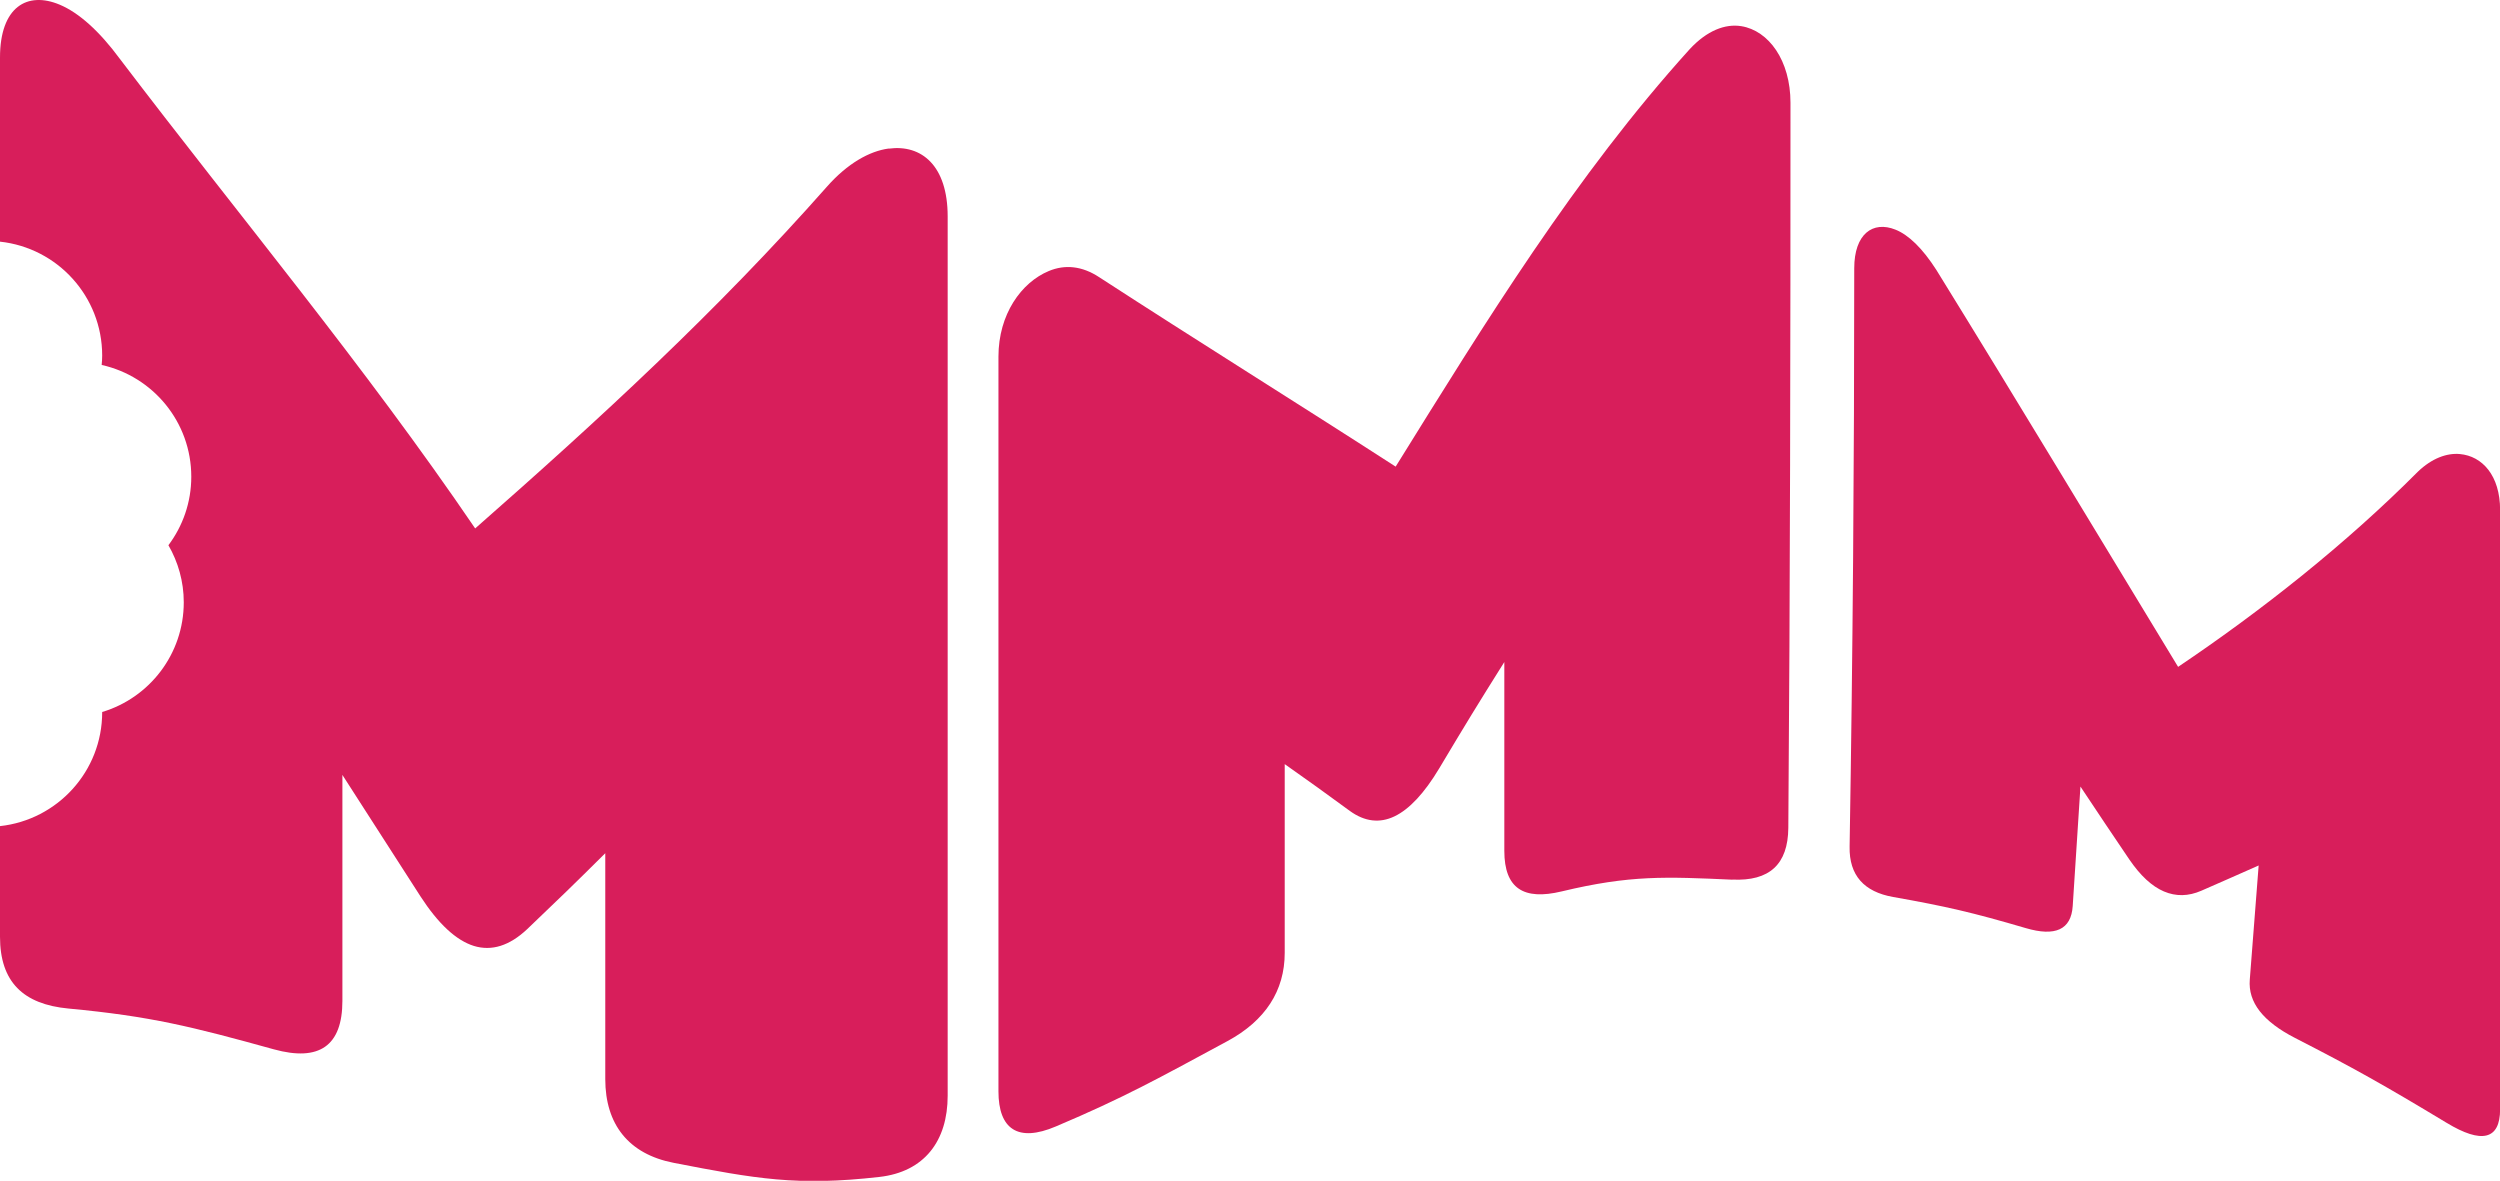
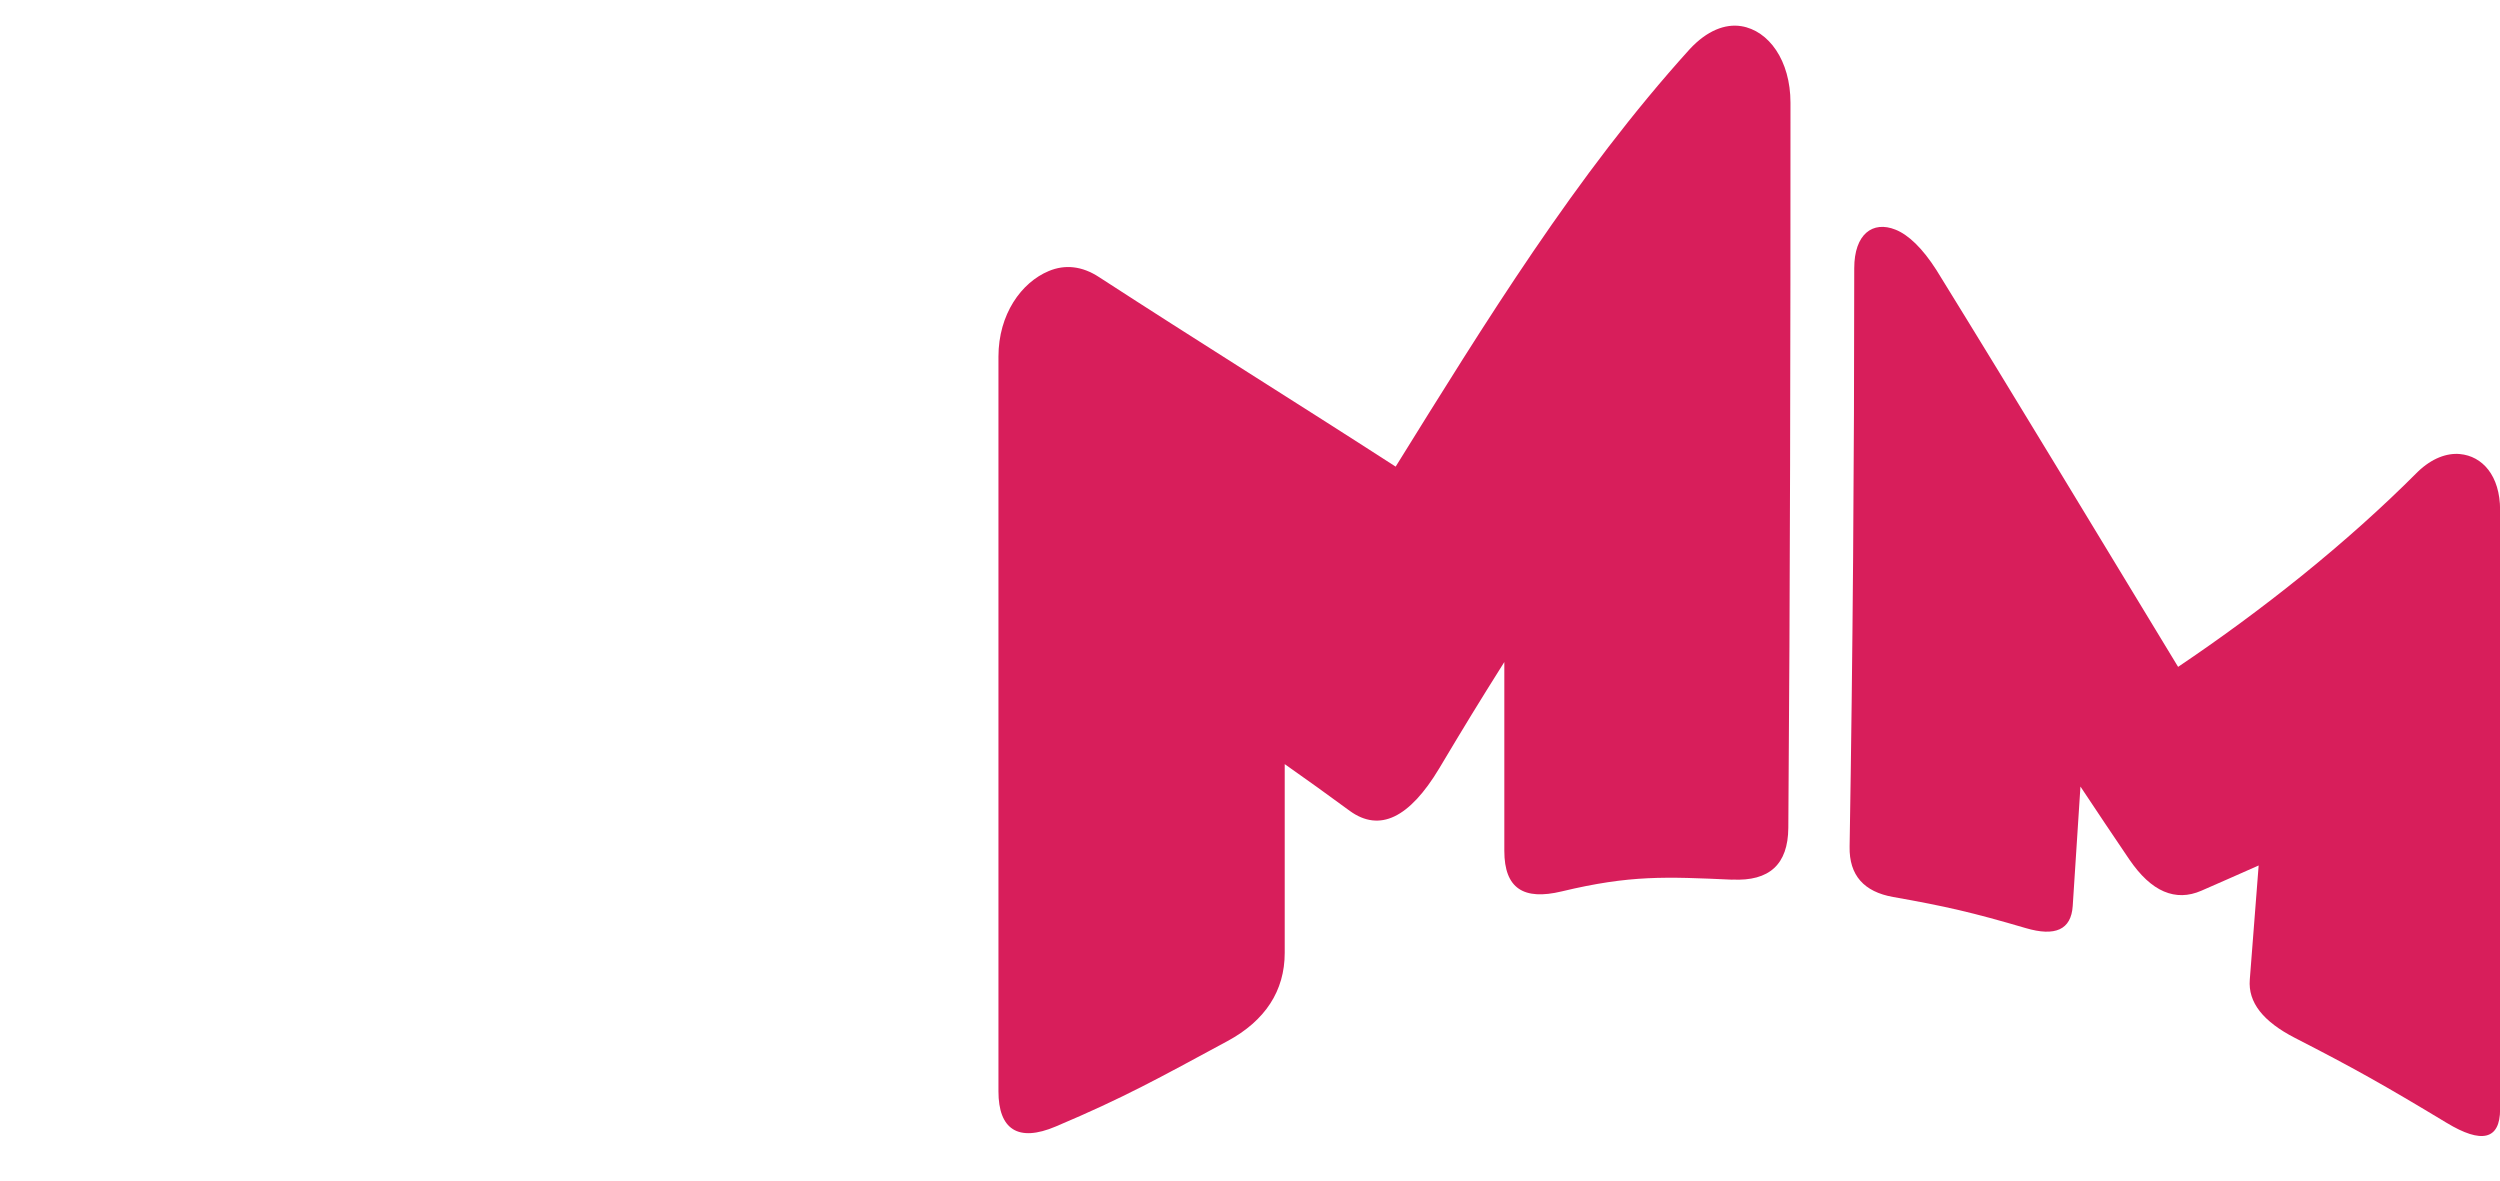
<svg xmlns="http://www.w3.org/2000/svg" id="Layer_2" data-name="Layer 2" viewBox="0 0 242.7 114.63">
  <defs>
    <style> .cls-1 { fill: #d81e5b; } </style>
  </defs>
  <g id="Layer_1-2" data-name="Layer 1">
    <g>
      <path class="cls-1" d="m168.19,85.4c-6.51-.29-9.92-.46-16.59,1.14-3.67.88-5.56-.27-5.56-3.94v-18.33c-2.53,4.02-3.8,6.1-6.33,10.34-1.44,2.4-2.89,3.95-4.33,4.64-1.44.69-2.89.52-4.33-.52-2.53-1.86-3.8-2.76-6.33-4.55v18.33c0,3.67-1.89,6.58-5.56,8.56-6.67,3.6-10,5.47-16.67,8.29-3.67,1.56-5.56.26-5.56-3.41V34.62c0-4.11,2.22-7.2,4.89-8.31,1.56-.65,3.22-.5,4.89.6,9.55,6.2,19.21,12.21,28.78,18.39,8.7-14,17.45-28.26,28.55-40.53,1.67-1.8,3.44-2.48,5-2.23,2.67.43,4.78,3.33,4.78,7.44,0,23.47-.03,46.93-.21,70.4-.03,3.54-1.84,5.18-5.43,5.01Z" />
      <path class="cls-1" d="m237.51,109c-6.13-3.7-9.04-5.33-14.7-8.23-3.11-1.6-4.58-3.45-4.4-5.67.34-4.43.51-6.65.86-11.08-2.23,1-3.34,1.47-5.56,2.45-1.26.55-2.47.57-3.64.07-1.17-.5-2.28-1.53-3.36-3.11-1.89-2.79-2.83-4.2-4.74-7.07-.3,4.63-.45,6.95-.75,11.59-.15,2.32-1.71,2.99-4.56,2.15-5.18-1.52-7.73-2.11-12.87-3.02-2.83-.5-4.28-2.1-4.23-4.88.31-18.72.45-37.42.45-56.15,0-3.35,1.81-4.63,3.99-3.76,1.27.5,2.63,1.8,3.99,3.93,7.9,12.79,15.65,25.67,23.46,38.52,8.17-5.5,16.33-11.97,23.28-18.95,1.36-1.3,2.81-1.83,4.08-1.71,2.17.2,3.9,2.08,3.9,5.44v58.16c0,2.99-1.81,3.37-5.18,1.33Z" />
-       <path class="cls-1" d="m86.27,14.42c-1.86.25-3.99,1.44-5.98,3.69-10.71,12.12-22.03,22.53-34.16,33.19C35.38,35.5,23.2,20.93,11.64,5.72,9.65,3.02,7.66,1.24,5.81.46,2.64-.88,0,.67,0,5.59v17.87c5.58.6,9.92,5.32,9.92,11.06,0,.31-.02.61-.05.91,4.98,1.11,8.7,5.54,8.7,10.85,0,2.5-.83,4.8-2.22,6.65.94,1.63,1.49,3.52,1.49,5.54,0,5.03-3.34,9.28-7.92,10.65,0,0,0,.01,0,.02,0,5.74-4.34,10.45-9.92,11.06v10.74c0,4.39,2.26,6.56,6.65,6.97,7.98.75,11.96,1.75,19.94,3.96,4.39,1.21,6.65-.32,6.65-4.71v-21.93c3.03,4.7,4.55,7.06,7.58,11.79,1.73,2.67,3.46,4.27,5.18,4.81,1.73.53,3.46-.01,5.18-1.63,3.03-2.89,4.55-4.36,7.58-7.37v21.93c0,4.39,2.26,7.28,6.65,8.13,7.98,1.55,11.96,2.27,19.94,1.37,4.39-.49,6.65-3.5,6.65-7.89V21.01c0-4.92-2.53-7.01-5.72-6.58Z" />
    </g>
  </g>
</svg>